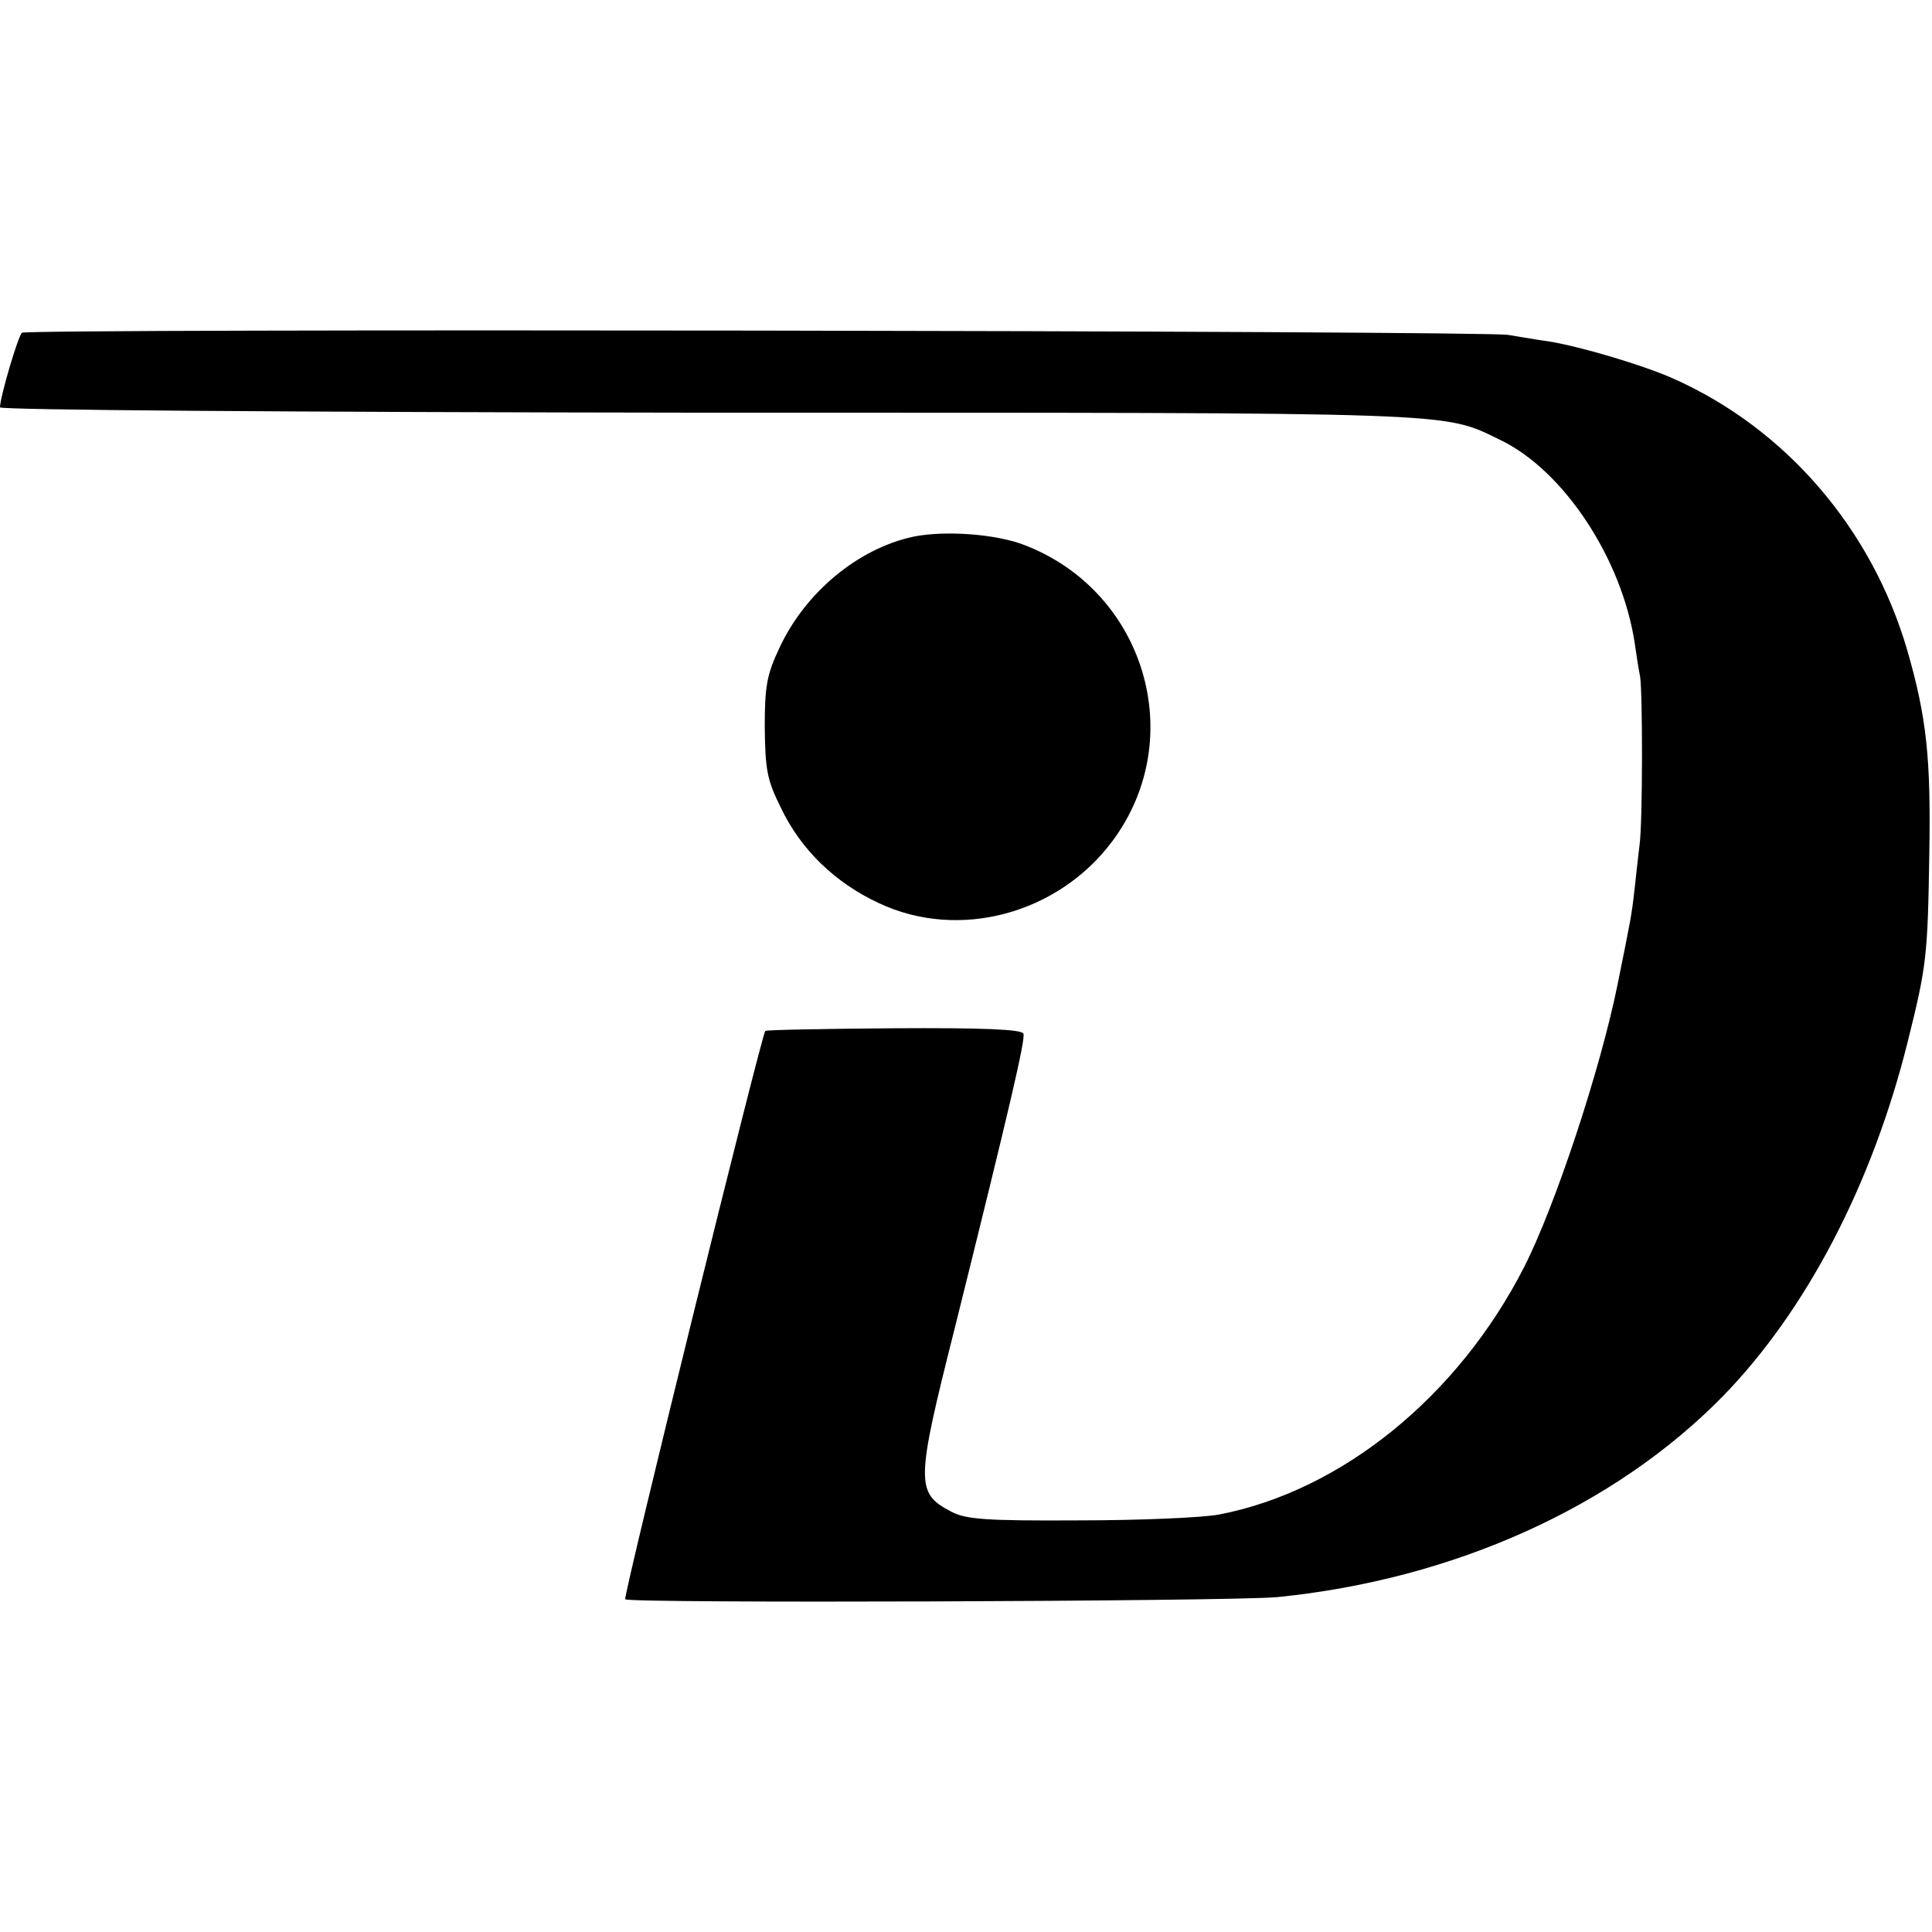
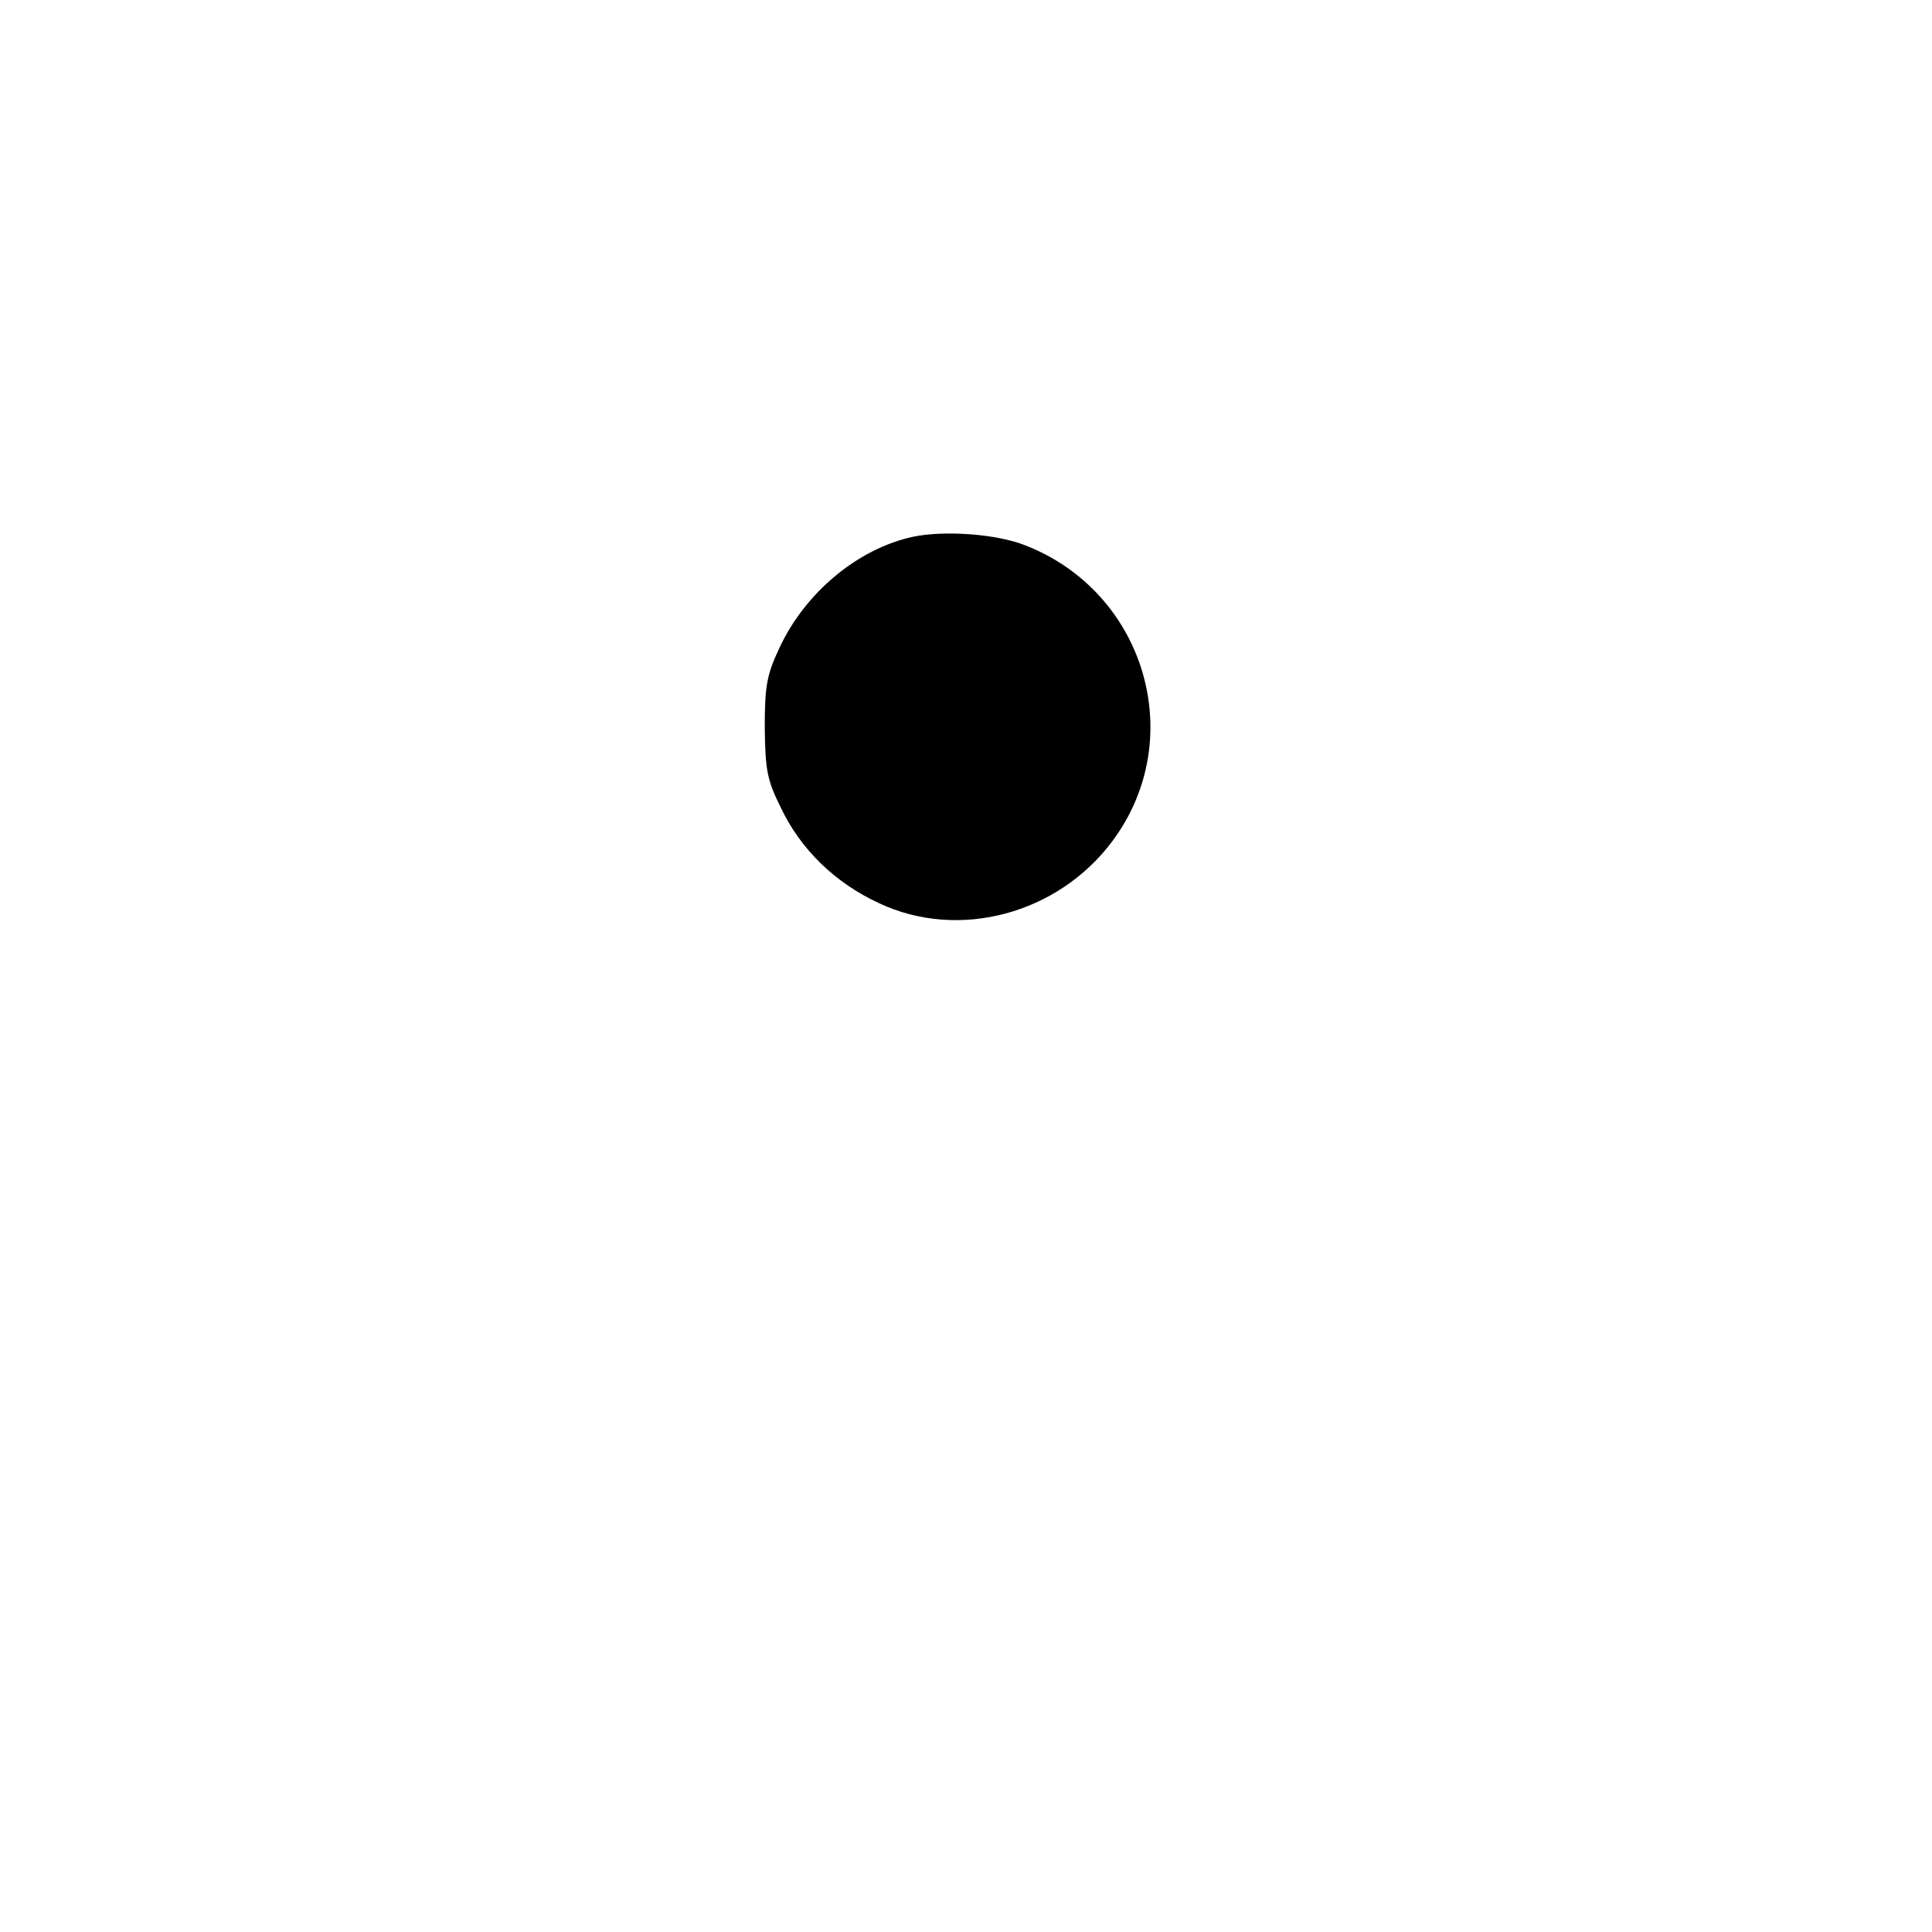
<svg xmlns="http://www.w3.org/2000/svg" version="1.0" width="360pt" height="360pt" viewBox="0 0 360 360" preserveAspectRatio="xMidYMid meet">
  <g transform="translate(0,360) scale(0.1,-0.1)" fill="#000000" stroke="none">
-     <path d="M41 2980 c-7 -5 -41 -120 -41 -139 0 -5 527 -9 1318 -10 1421 0 1368 2 1478 -51 118 -57 226 -221 250 -378 3 -20 7 -48 10 -62 5 -31 5 -274 -1 -315 -2 -16 -6 -52 -9 -80 -6 -53 -7 -56 -32 -180 -32 -158 -116 -412 -174 -526 -123 -241 -340 -417 -568 -461 -31 -6 -149 -11 -262 -11 -174 -1 -210 2 -237 16 -67 35 -67 53 6 342 102 410 132 538 128 549 -3 8 -77 11 -241 10 -130 -1 -238 -3 -240 -5 -7 -7 -265 -1053 -261 -1059 5 -8 1128 -4 1215 4 329 33 628 168 830 374 156 160 279 396 345 662 35 140 37 159 40 350 3 178 -5 253 -41 378 -66 227 -227 414 -437 507 -59 26 -175 60 -232 69 -16 2 -50 8 -75 12 -49 8 -2757 12 -2769 4z" />
    <path d="M1702 2600 c-103 -22 -202 -104 -250 -208 -23 -49 -27 -70 -27 -147 1 -79 4 -98 30 -150 37 -78 101 -140 183 -178 149 -70 334 -20 435 116 142 191 61 464 -163 551 -53 21 -149 28 -208 16z" />
  </g>
</svg>